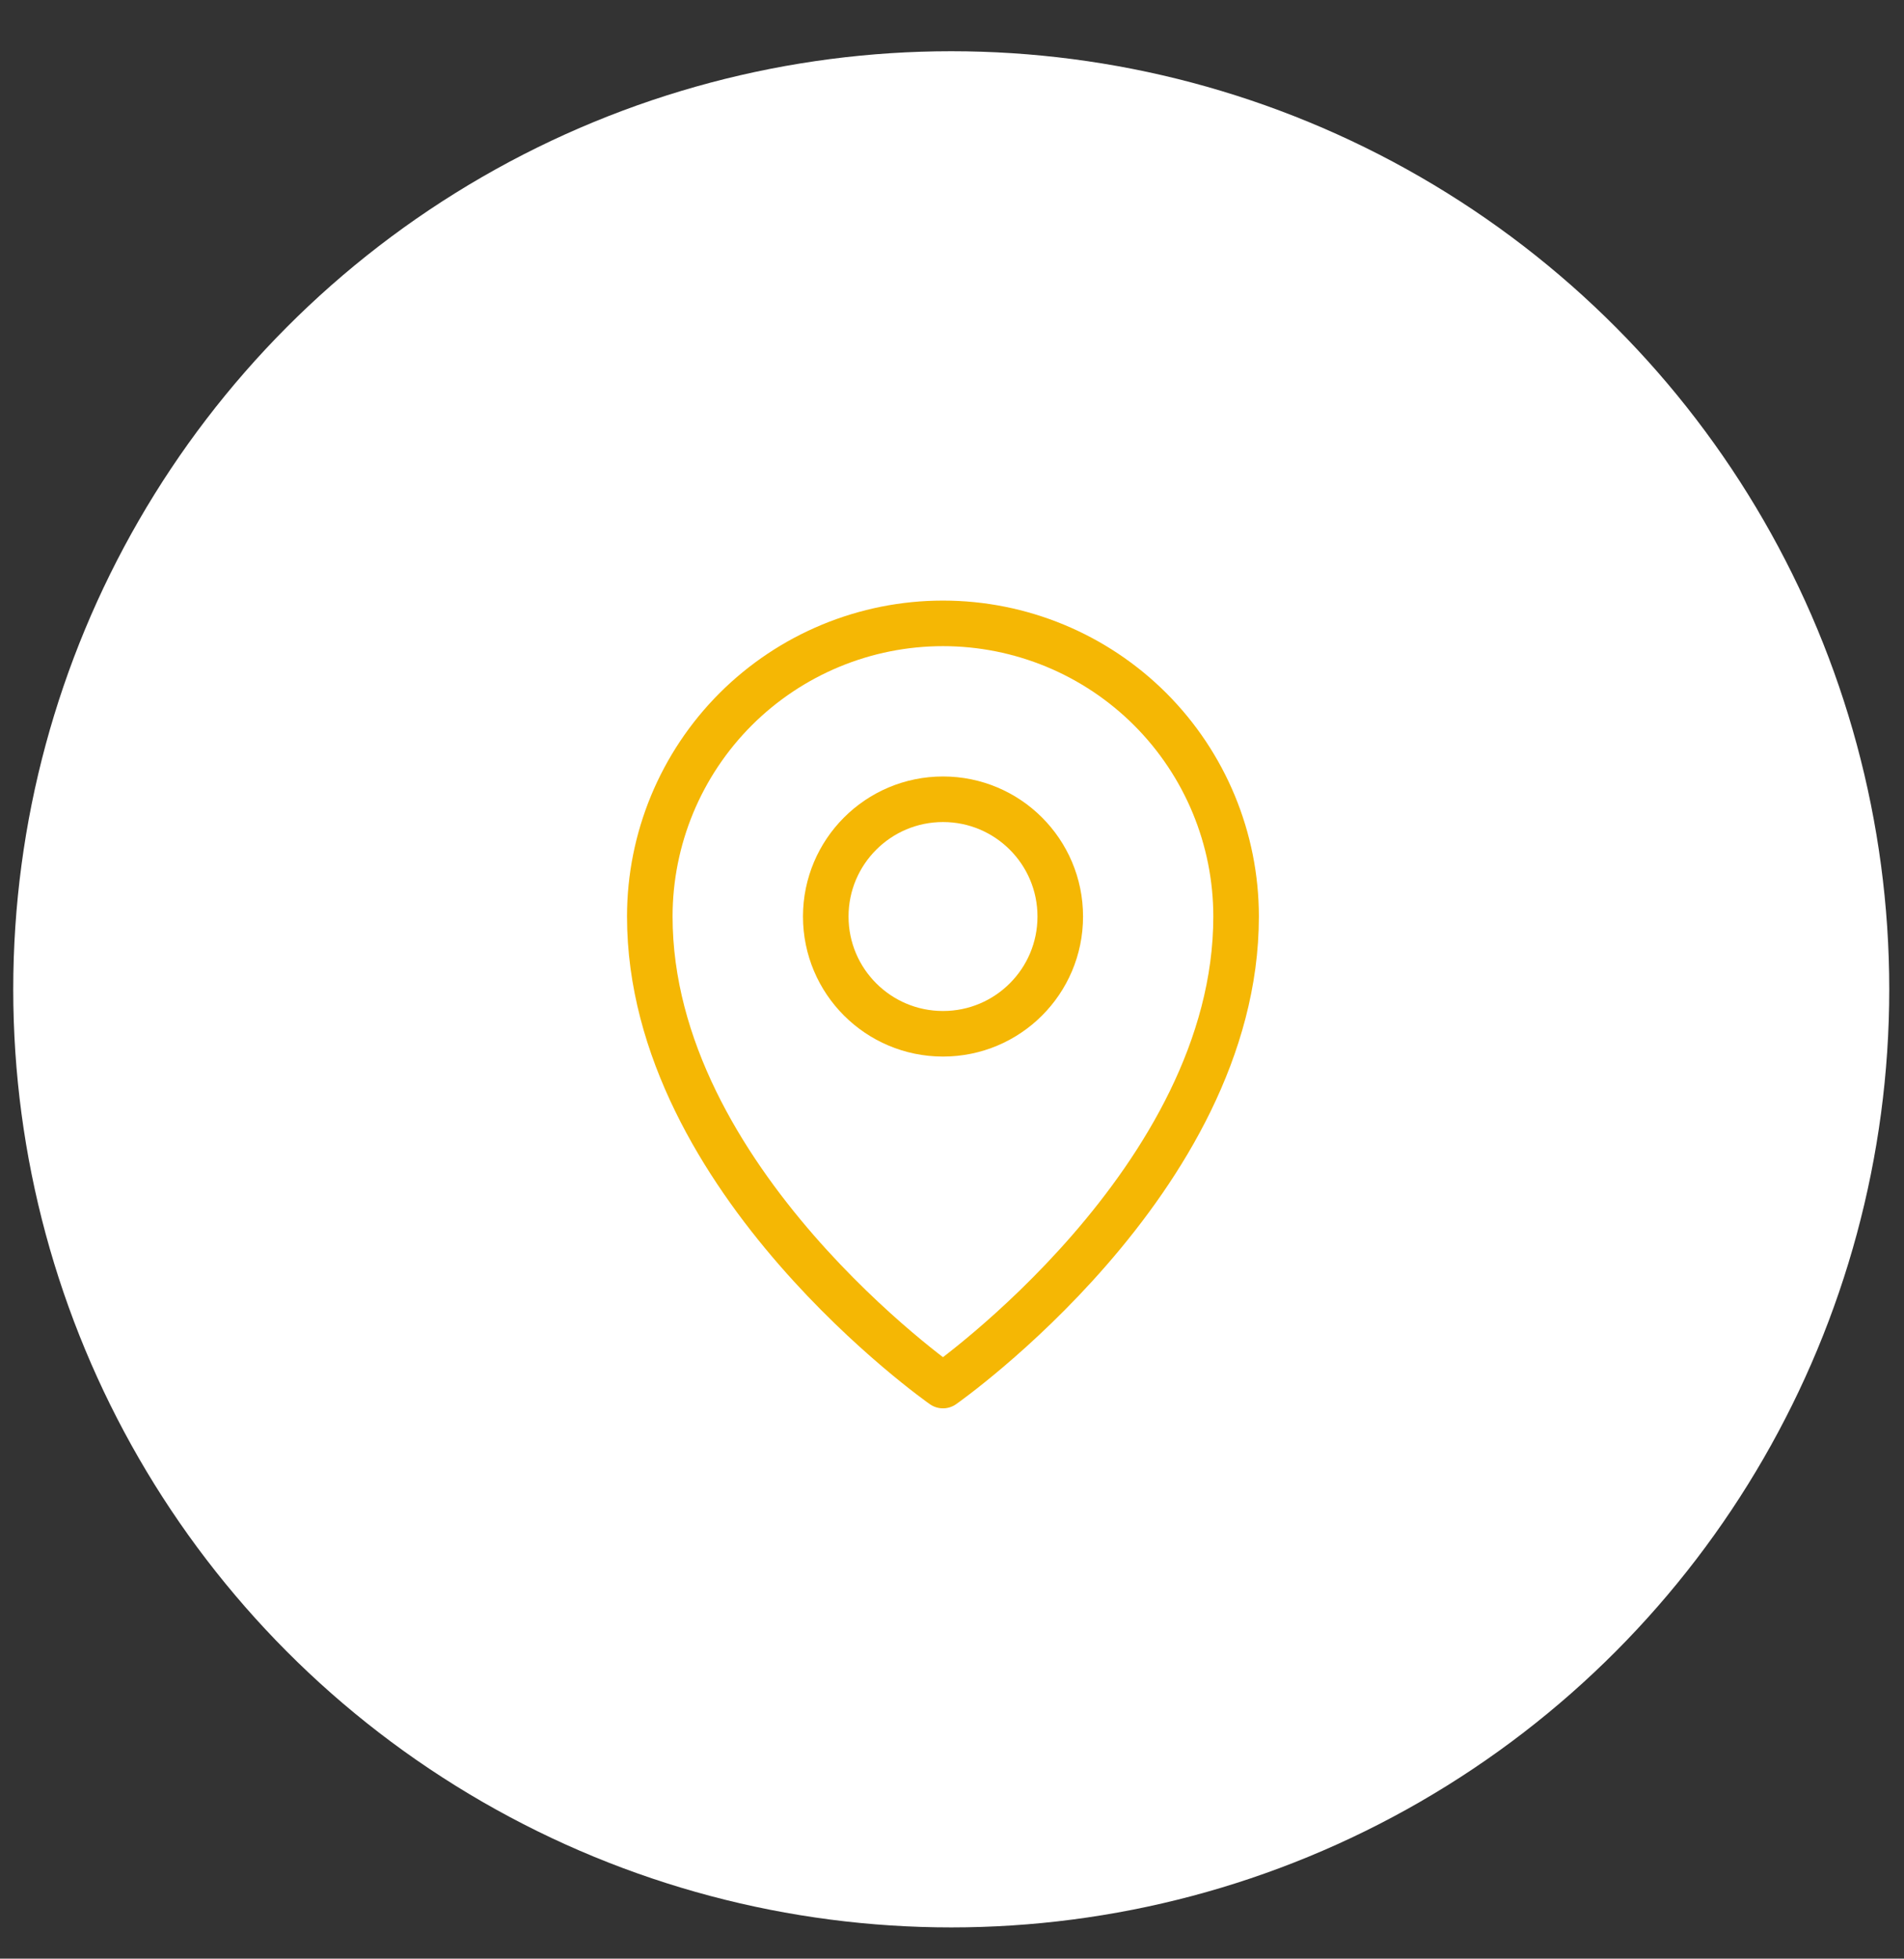
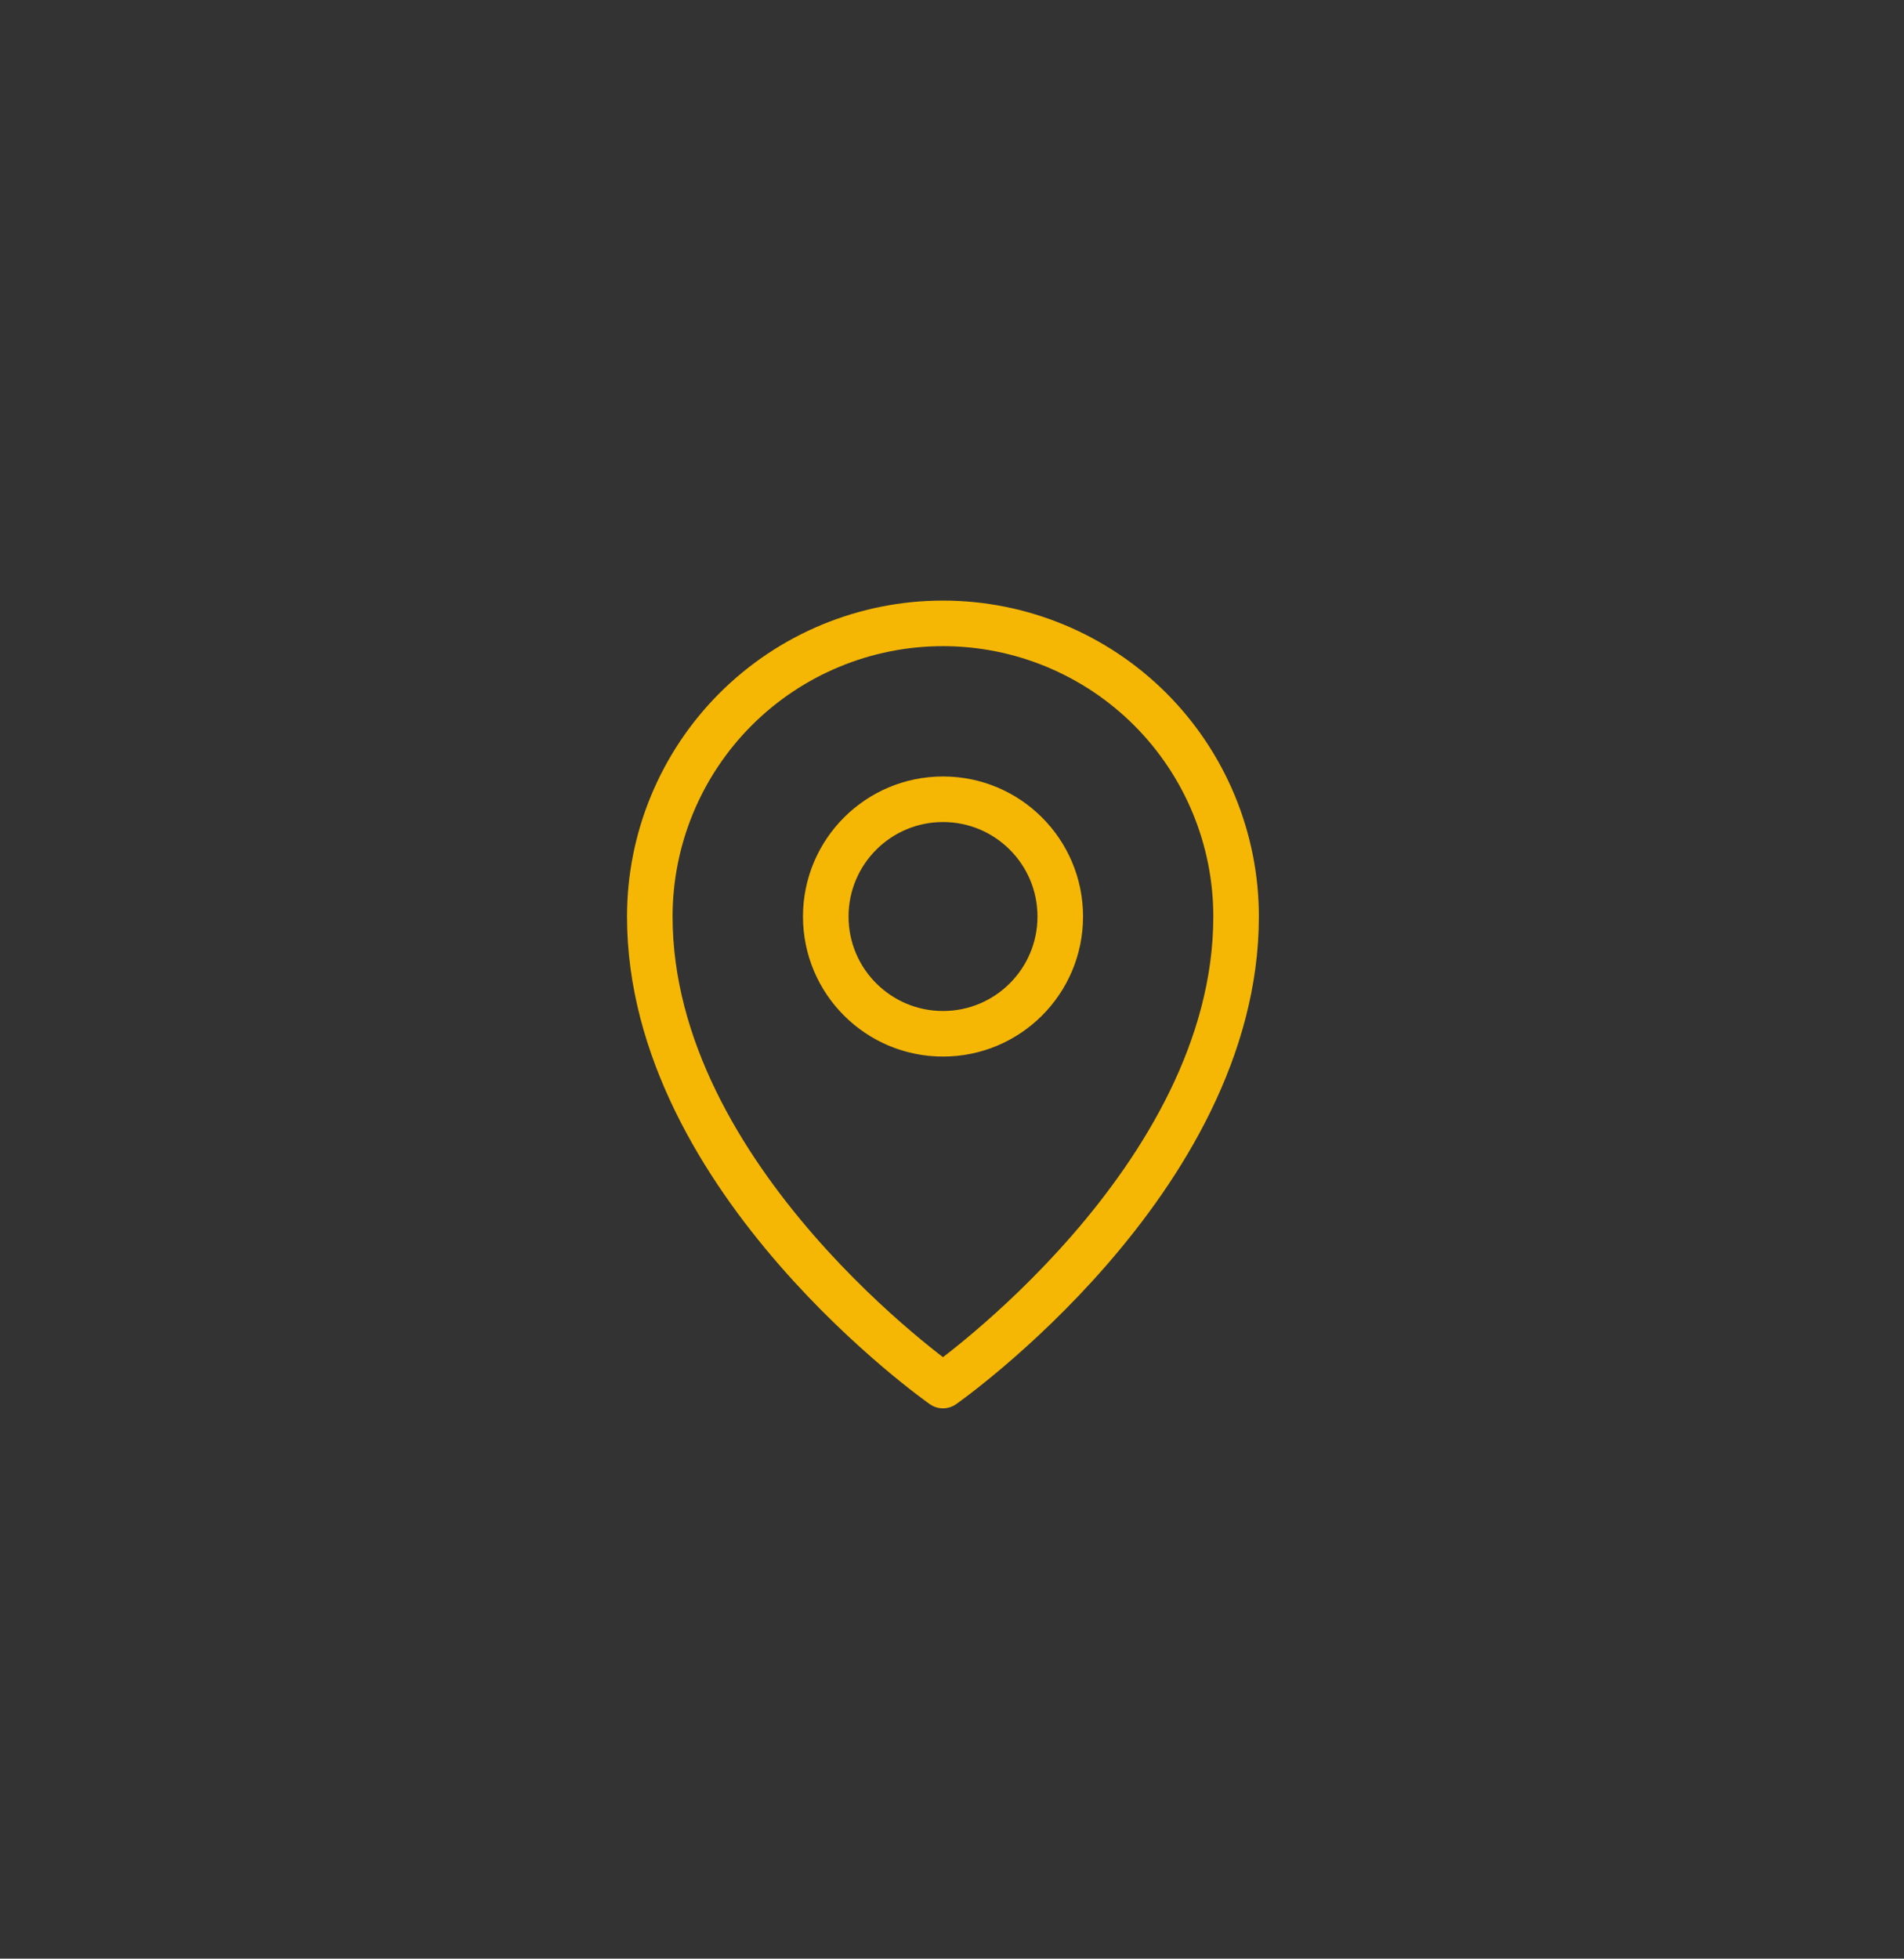
<svg xmlns="http://www.w3.org/2000/svg" viewBox="0 0 43.00 44.23" data-guides="{&quot;vertical&quot;:[],&quot;horizontal&quot;:[]}">
  <rect x="0" y="0" width="43.00" height="44.23" fill="#333333" stroke="none" />
-   <ellipse fill="white" cx="21.483" cy="22.341" r="17.243" id="tSvgf7d337c761" title="Ellipse 1" fill-opacity="1" stroke="none" stroke-opacity="1" rx="21.184" ry="21.184" style="transform: rotate(0deg);" />
-   <path fill="none" stroke="#f5b704" fill-opacity="1" stroke-width="1.029" stroke-opacity="1" stroke-linecap="round" stroke-linejoin="round" id="tSvg15e79a821b9" title="Path 1" d="M21.297 23.345C22.76 23.345 23.945 22.16 23.945 20.697C23.945 19.235 22.76 18.049 21.297 18.049C19.835 18.049 18.649 19.235 18.649 20.697C18.649 22.16 19.835 23.345 21.297 23.345Z" />
+   <path fill="none" stroke="#f5b704" fill-opacity="1" stroke-width="1.029" stroke-opacity="1" stroke-linecap="round" stroke-linejoin="round" id="tSvg15e79a821b9" title="Path 1" d="M21.297 23.345C22.76 23.345 23.945 22.16 23.945 20.697C23.945 19.235 22.76 18.049 21.297 18.049C19.835 18.049 18.649 19.235 18.649 20.697C18.649 22.16 19.835 23.345 21.297 23.345" />
  <path fill="none" stroke="#f5b704" fill-opacity="1" stroke-width="1.029" stroke-opacity="1" stroke-linecap="round" stroke-linejoin="round" id="tSvgd3909056c2" title="Path 2" d="M27.916 20.697C27.916 26.655 21.296 31.289 21.296 31.289C21.296 31.289 14.675 26.655 14.675 20.697C14.675 18.941 15.373 17.258 16.614 16.016C17.856 14.775 19.54 14.077 21.296 14.077C23.051 14.077 24.735 14.775 25.977 16.016C27.218 17.258 27.916 18.941 27.916 20.697C27.916 20.697 27.916 20.697 27.916 20.697Z" />
  <defs />
</svg>